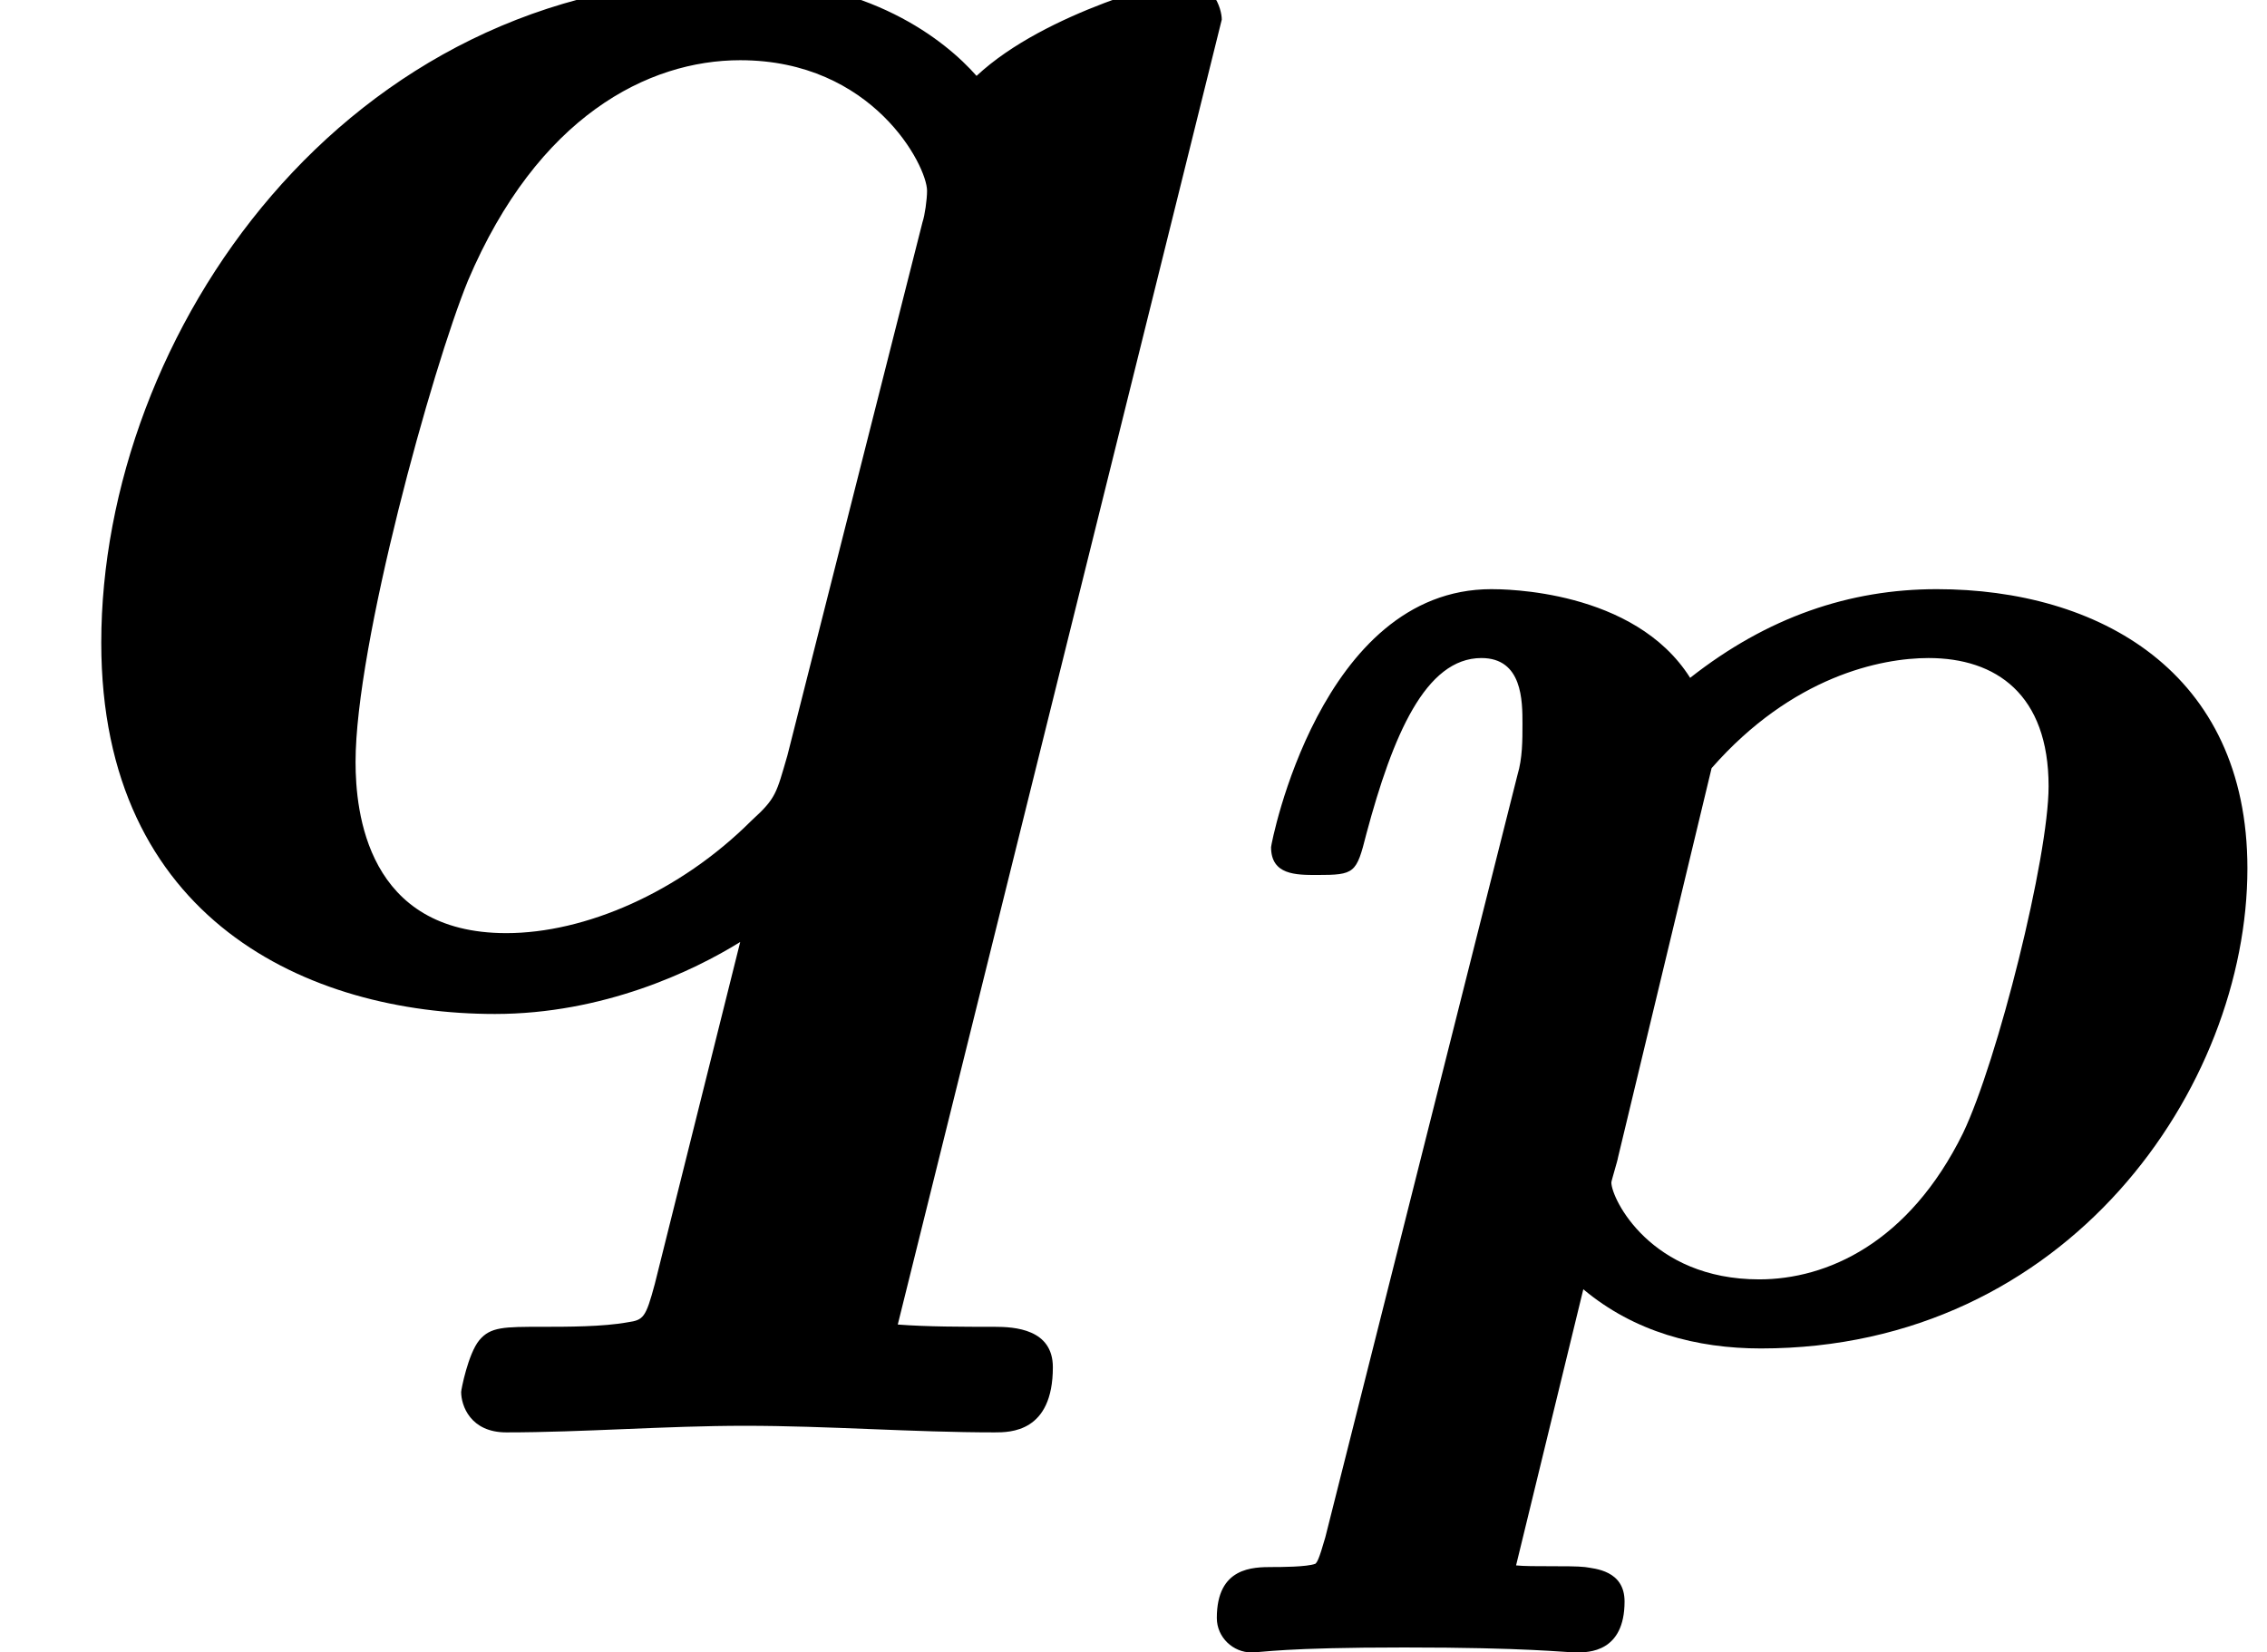
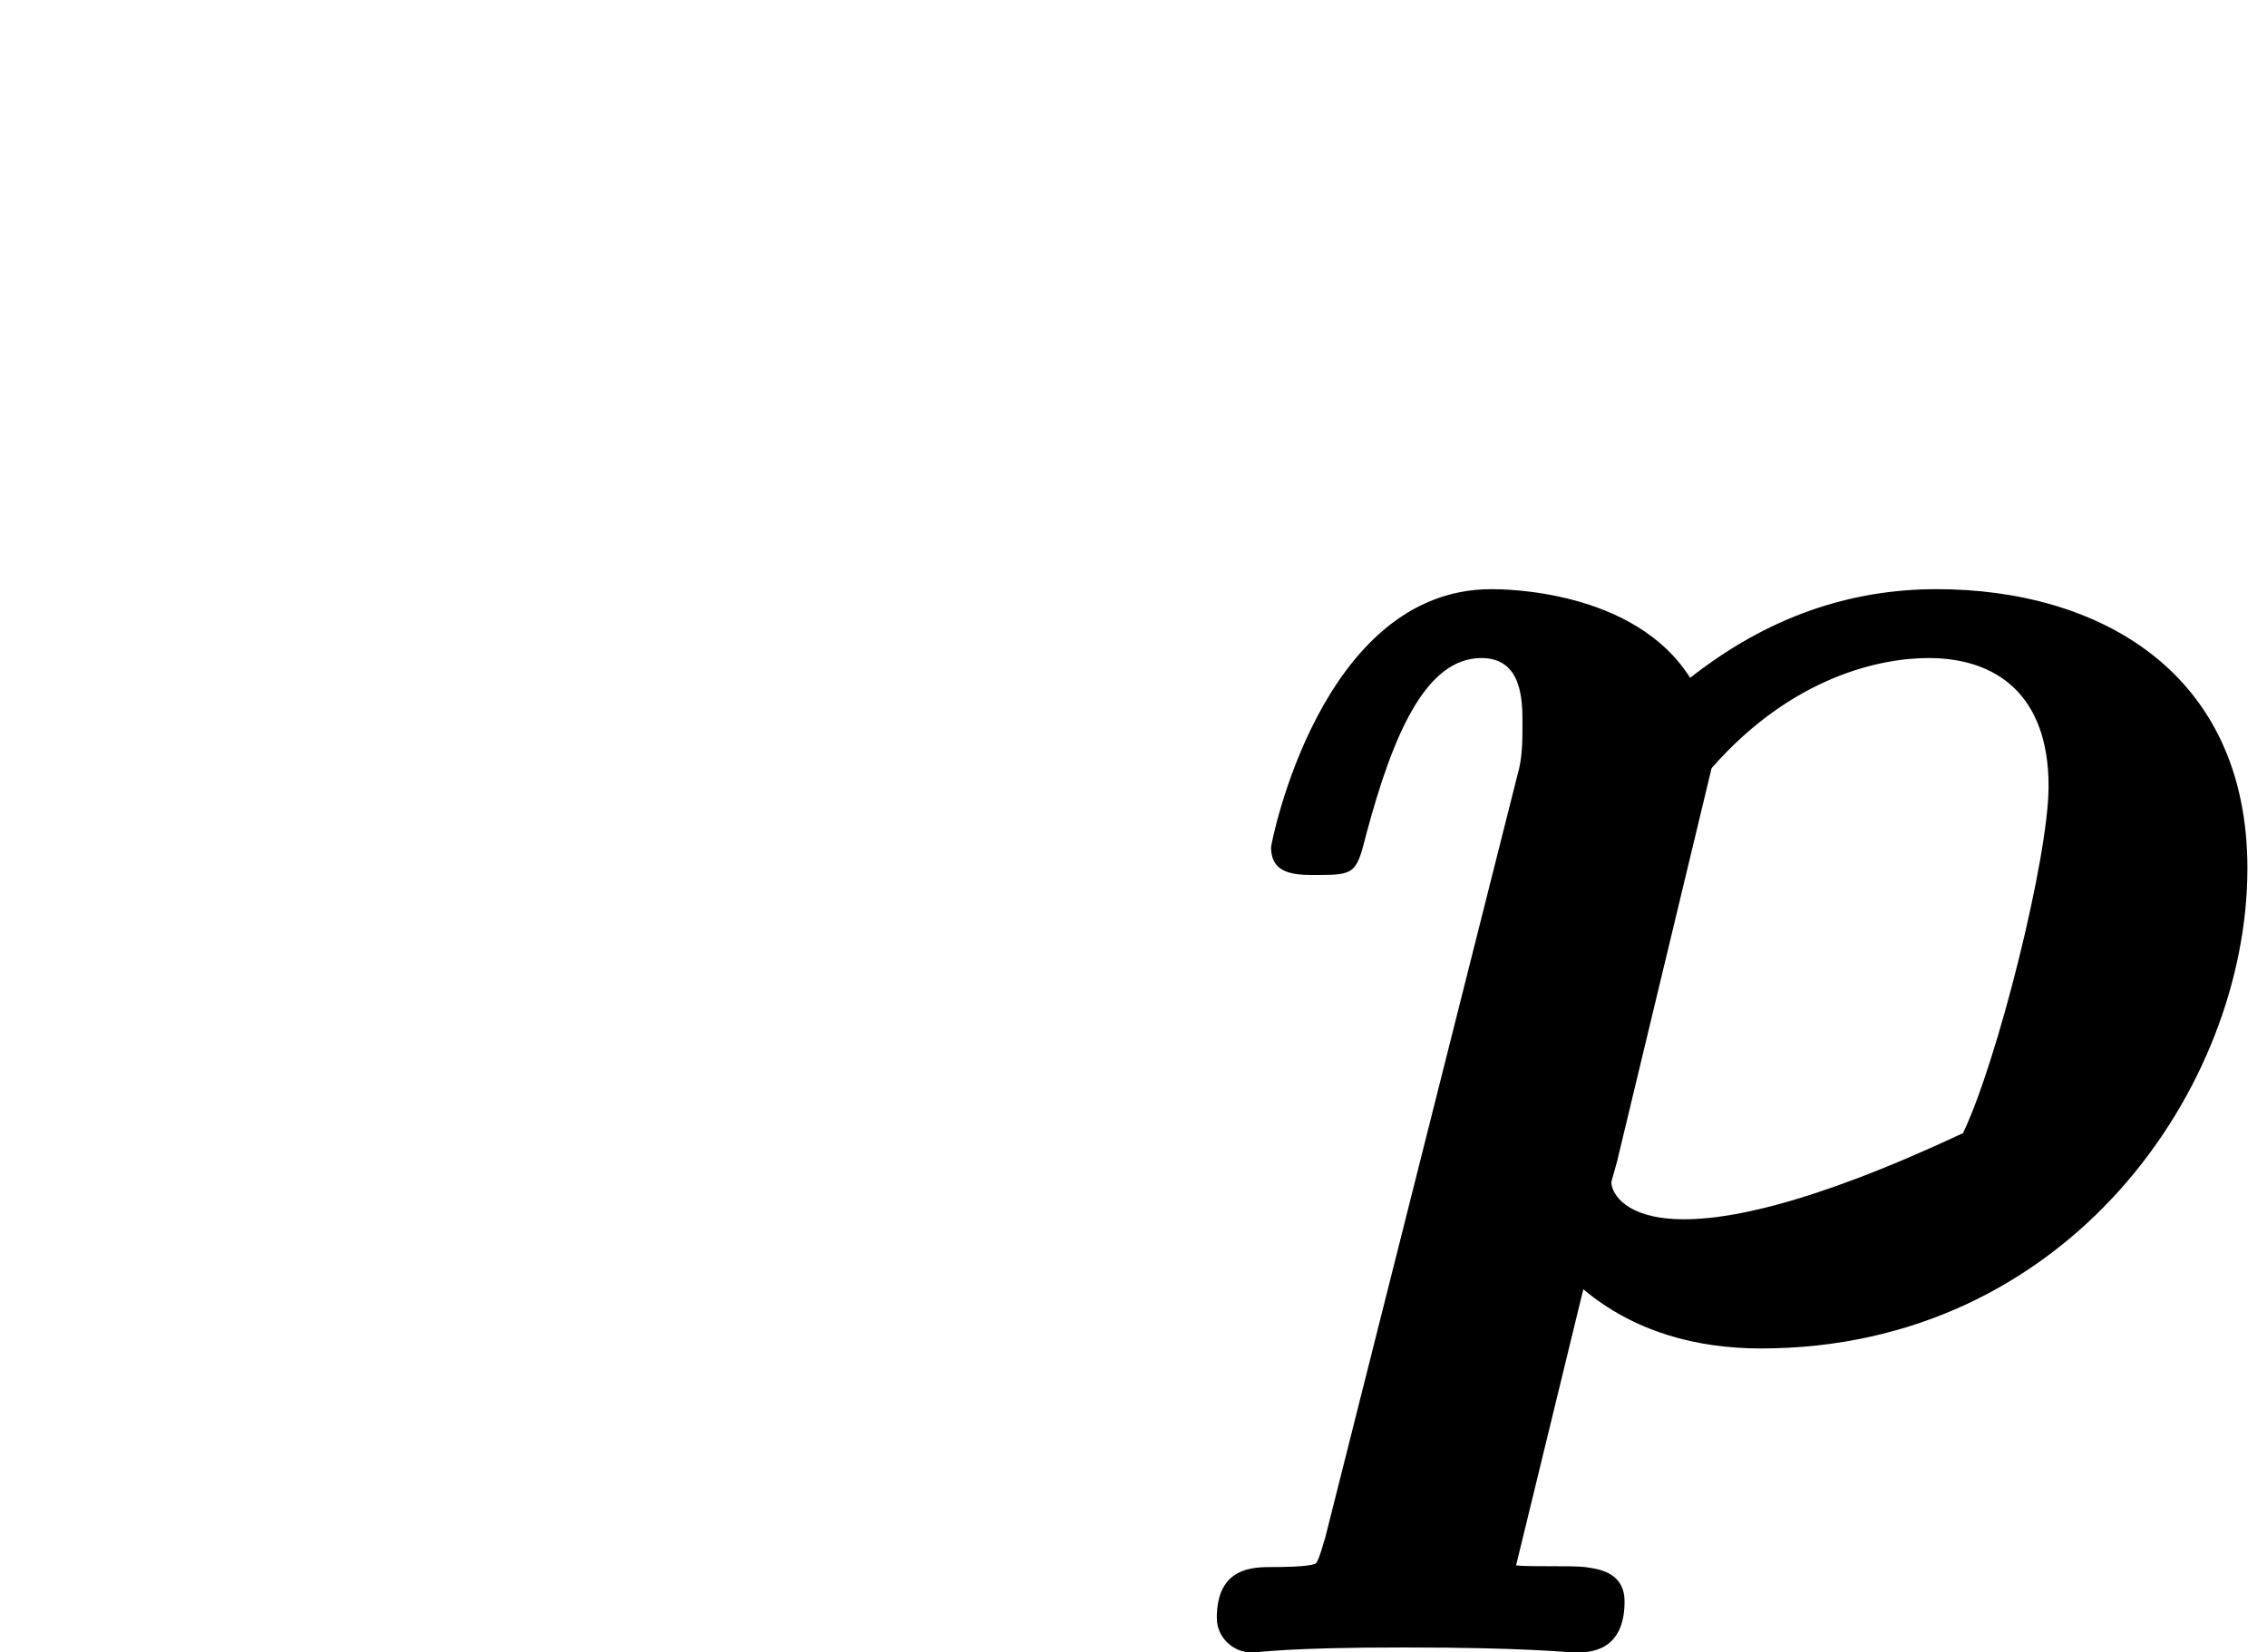
<svg xmlns="http://www.w3.org/2000/svg" xmlns:xlink="http://www.w3.org/1999/xlink" height="8.011pt" version="1.1" viewBox="70.735 63.912 10.992 8.011" width="10.992pt">
  <defs>
-     <path d="M0.534 0.988C0.502 1.1 0.494 1.108 0.486 1.116C0.446 1.132 0.311 1.132 0.279 1.132C0.183 1.132 0.008 1.132 0.008 1.379C0.008 1.474 0.088 1.546 0.175 1.546C0.231 1.546 0.327 1.522 0.917 1.522C1.522 1.522 1.69 1.546 1.753 1.546C1.809 1.546 1.985 1.546 1.985 1.299C1.985 1.148 1.841 1.14 1.793 1.132C1.722 1.124 1.53 1.132 1.459 1.124L1.785 -0.215C2.032 -0.008 2.335 0.072 2.646 0.072C4.136 0.072 5.005 -1.196 5.005 -2.256C5.005 -3.212 4.28 -3.61 3.499 -3.61C3.076 -3.61 2.678 -3.475 2.303 -3.18C2.032 -3.61 1.395 -3.61 1.339 -3.61C0.51 -3.61 0.271 -2.375 0.271 -2.359C0.271 -2.224 0.391 -2.224 0.494 -2.224C0.677 -2.224 0.685 -2.232 0.733 -2.423C0.861 -2.901 1.02 -3.276 1.291 -3.276C1.49 -3.276 1.49 -3.068 1.49 -2.957C1.49 -2.877 1.49 -2.79 1.466 -2.71L0.534 0.988ZM2.407 -2.742C2.798 -3.188 3.228 -3.276 3.459 -3.276C3.786 -3.276 4.041 -3.1 4.041 -2.654C4.041 -2.311 3.794 -1.323 3.626 -0.972C3.363 -0.438 2.965 -0.263 2.638 -0.263C2.112 -0.263 1.921 -0.654 1.921 -0.733C1.921 -0.741 1.953 -0.845 1.953 -0.853L2.407 -2.742Z" id="g0-112" />
-     <path d="M5.924 -4.735C5.924 -4.789 5.88 -4.931 5.727 -4.931C5.716 -4.931 5.073 -4.778 4.735 -4.462C4.582 -4.636 4.211 -4.931 3.567 -4.931C1.669 -4.931 0.491 -3.207 0.491 -1.713C0.491 -0.371 1.495 0.087 2.4 0.087C2.924 0.087 3.36 -0.12 3.589 -0.262L3.175 1.396C3.131 1.56 3.12 1.571 3.044 1.582C2.924 1.604 2.749 1.604 2.629 1.604C2.444 1.604 2.378 1.604 2.324 1.669S2.236 1.909 2.236 1.92C2.236 1.985 2.28 2.116 2.455 2.116C2.825 2.116 3.229 2.084 3.611 2.084C4.015 2.084 4.429 2.116 4.822 2.116C4.898 2.116 5.105 2.116 5.105 1.8C5.105 1.615 4.92 1.604 4.822 1.604C4.669 1.604 4.495 1.604 4.353 1.593L5.924 -4.735ZM3.818 -1.167C3.764 -0.982 3.764 -0.96 3.644 -0.851C3.295 -0.502 2.836 -0.305 2.455 -0.305C1.778 -0.305 1.724 -0.895 1.724 -1.135C1.724 -1.702 2.095 -3.044 2.269 -3.469C2.607 -4.265 3.142 -4.538 3.589 -4.538C4.233 -4.538 4.495 -4.025 4.495 -3.905C4.495 -3.862 4.484 -3.785 4.473 -3.753L3.818 -1.167Z" id="g1-113" />
+     <path d="M0.534 0.988C0.502 1.1 0.494 1.108 0.486 1.116C0.446 1.132 0.311 1.132 0.279 1.132C0.183 1.132 0.008 1.132 0.008 1.379C0.008 1.474 0.088 1.546 0.175 1.546C0.231 1.546 0.327 1.522 0.917 1.522C1.522 1.522 1.69 1.546 1.753 1.546C1.809 1.546 1.985 1.546 1.985 1.299C1.985 1.148 1.841 1.14 1.793 1.132C1.722 1.124 1.53 1.132 1.459 1.124L1.785 -0.215C2.032 -0.008 2.335 0.072 2.646 0.072C4.136 0.072 5.005 -1.196 5.005 -2.256C5.005 -3.212 4.28 -3.61 3.499 -3.61C3.076 -3.61 2.678 -3.475 2.303 -3.18C2.032 -3.61 1.395 -3.61 1.339 -3.61C0.51 -3.61 0.271 -2.375 0.271 -2.359C0.271 -2.224 0.391 -2.224 0.494 -2.224C0.677 -2.224 0.685 -2.232 0.733 -2.423C0.861 -2.901 1.02 -3.276 1.291 -3.276C1.49 -3.276 1.49 -3.068 1.49 -2.957C1.49 -2.877 1.49 -2.79 1.466 -2.71L0.534 0.988ZM2.407 -2.742C2.798 -3.188 3.228 -3.276 3.459 -3.276C3.786 -3.276 4.041 -3.1 4.041 -2.654C4.041 -2.311 3.794 -1.323 3.626 -0.972C2.112 -0.263 1.921 -0.654 1.921 -0.733C1.921 -0.741 1.953 -0.845 1.953 -0.853L2.407 -2.742Z" id="g0-112" />
  </defs>
  <g id="page1">
    <use x="70.735" xlink:href="#g1-113" y="68.742" />
    <use x="76.627" xlink:href="#g0-112" y="70.379" />
  </g>
</svg>